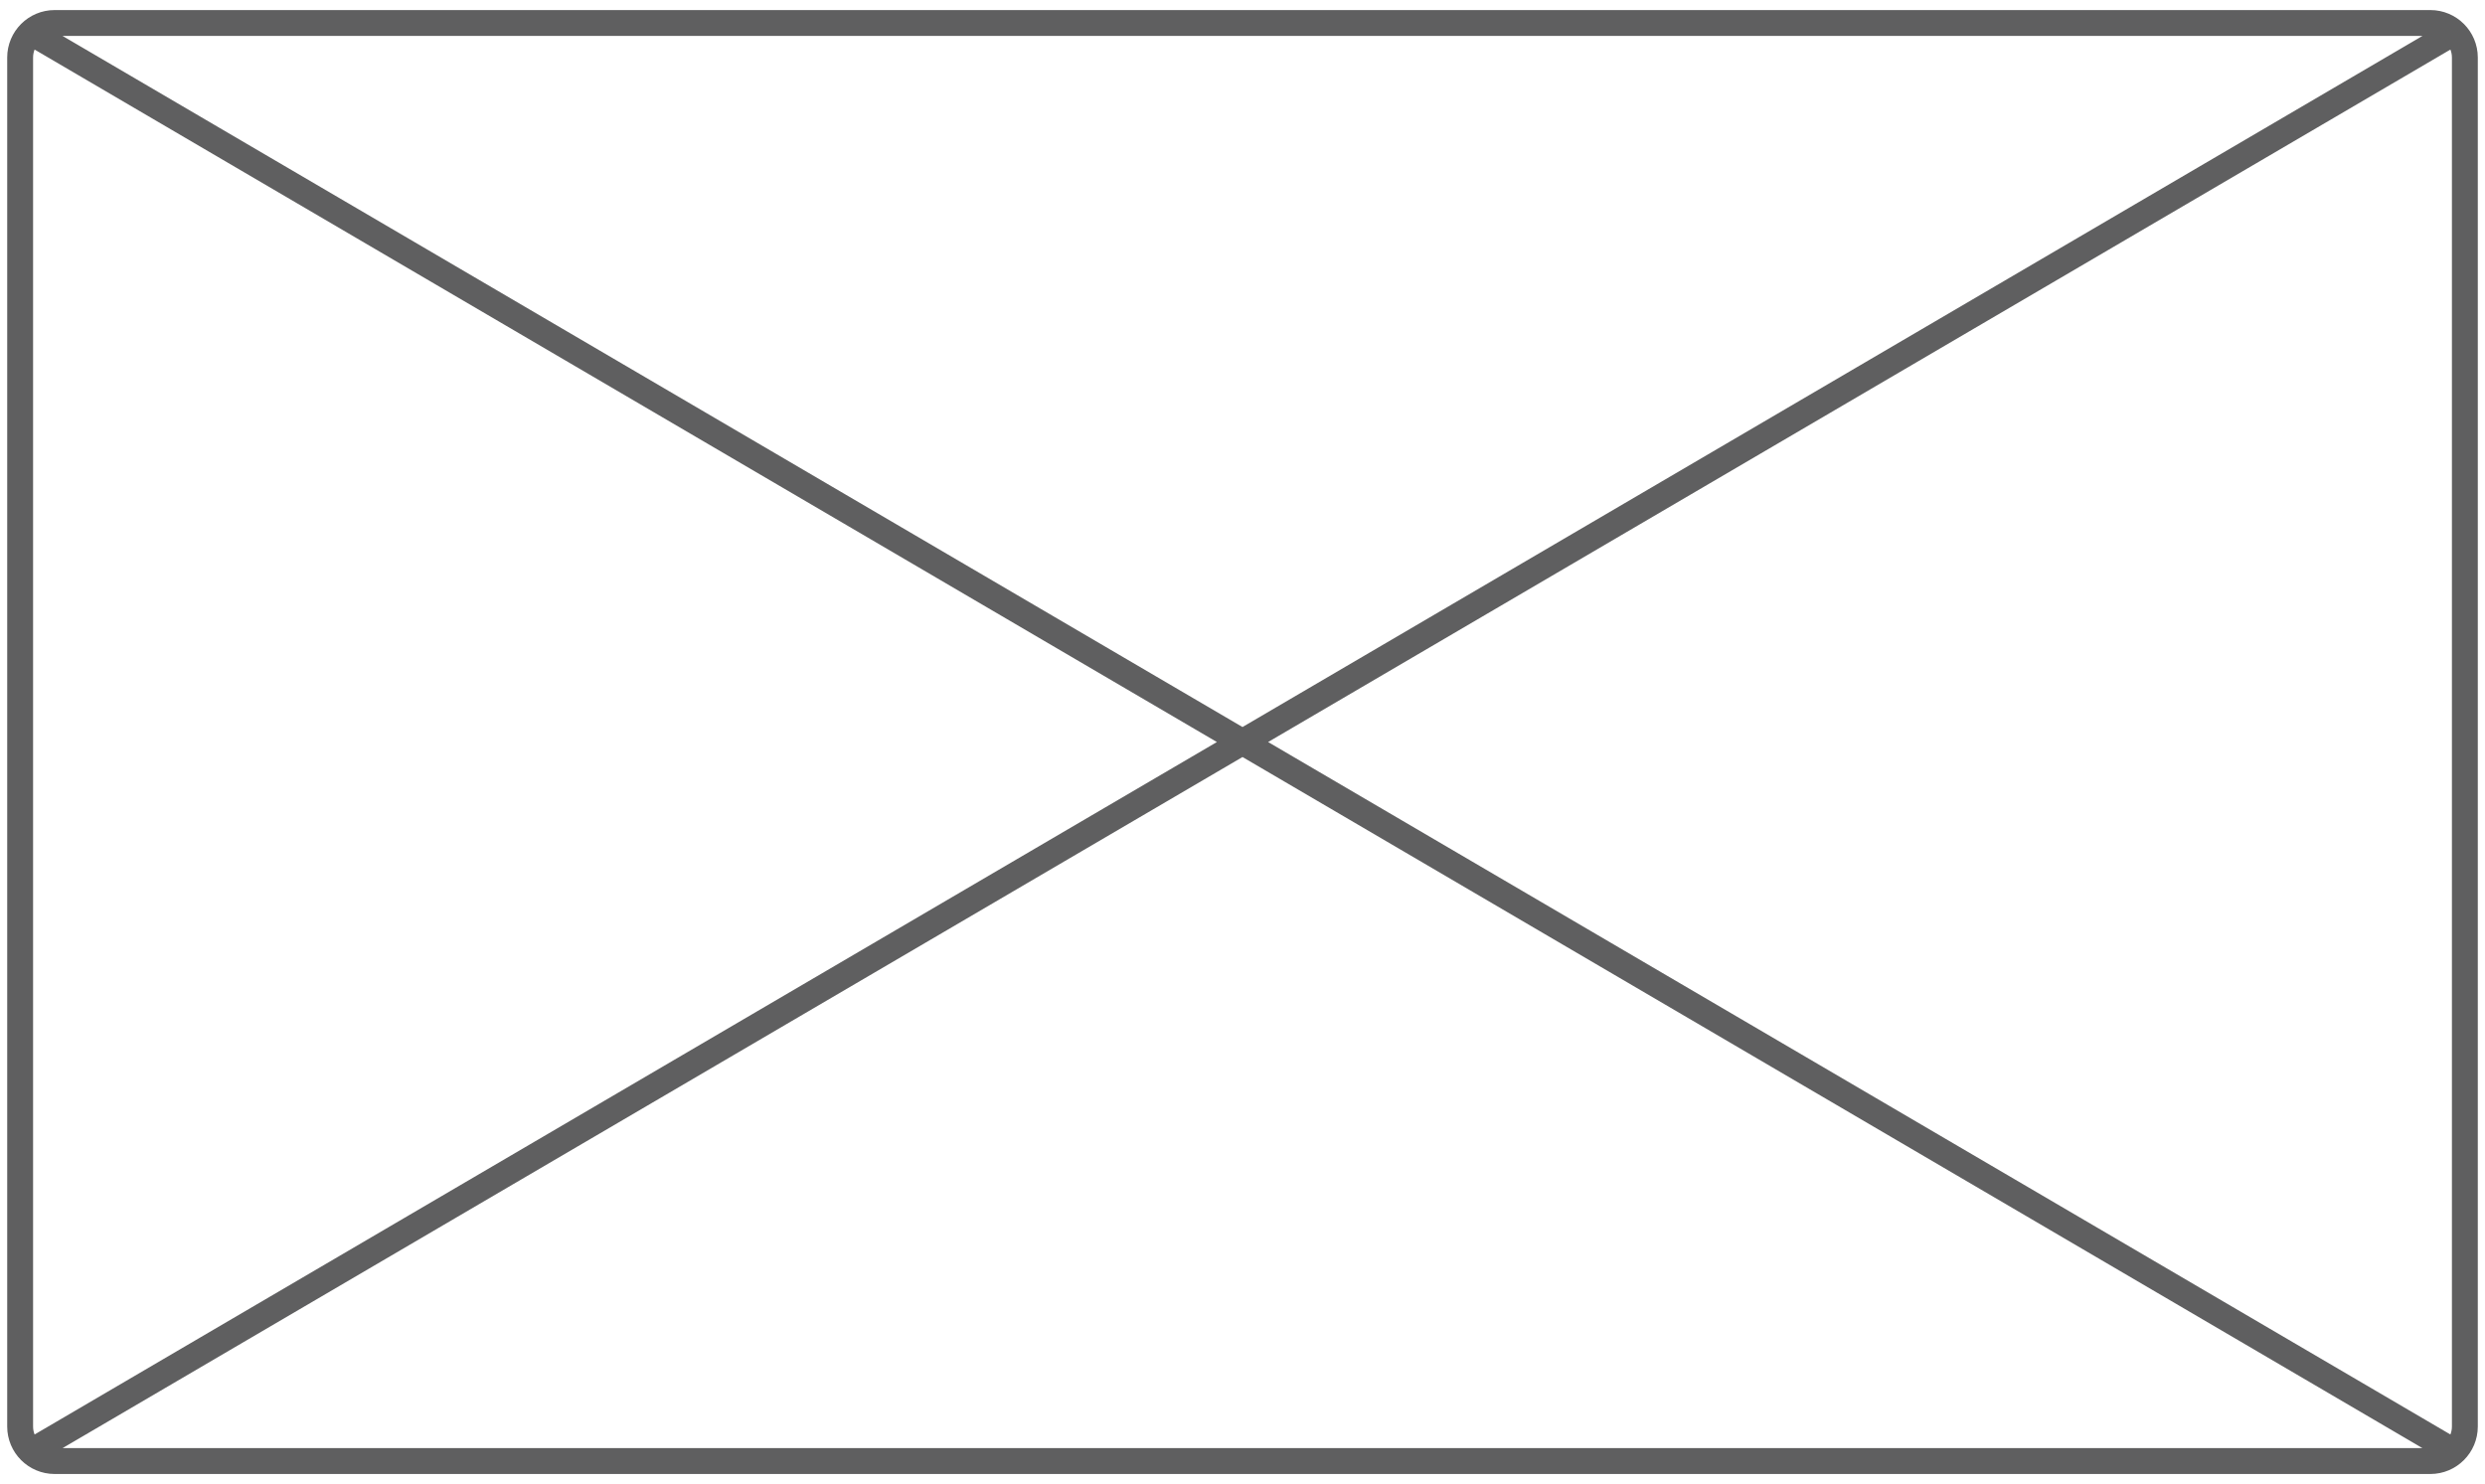
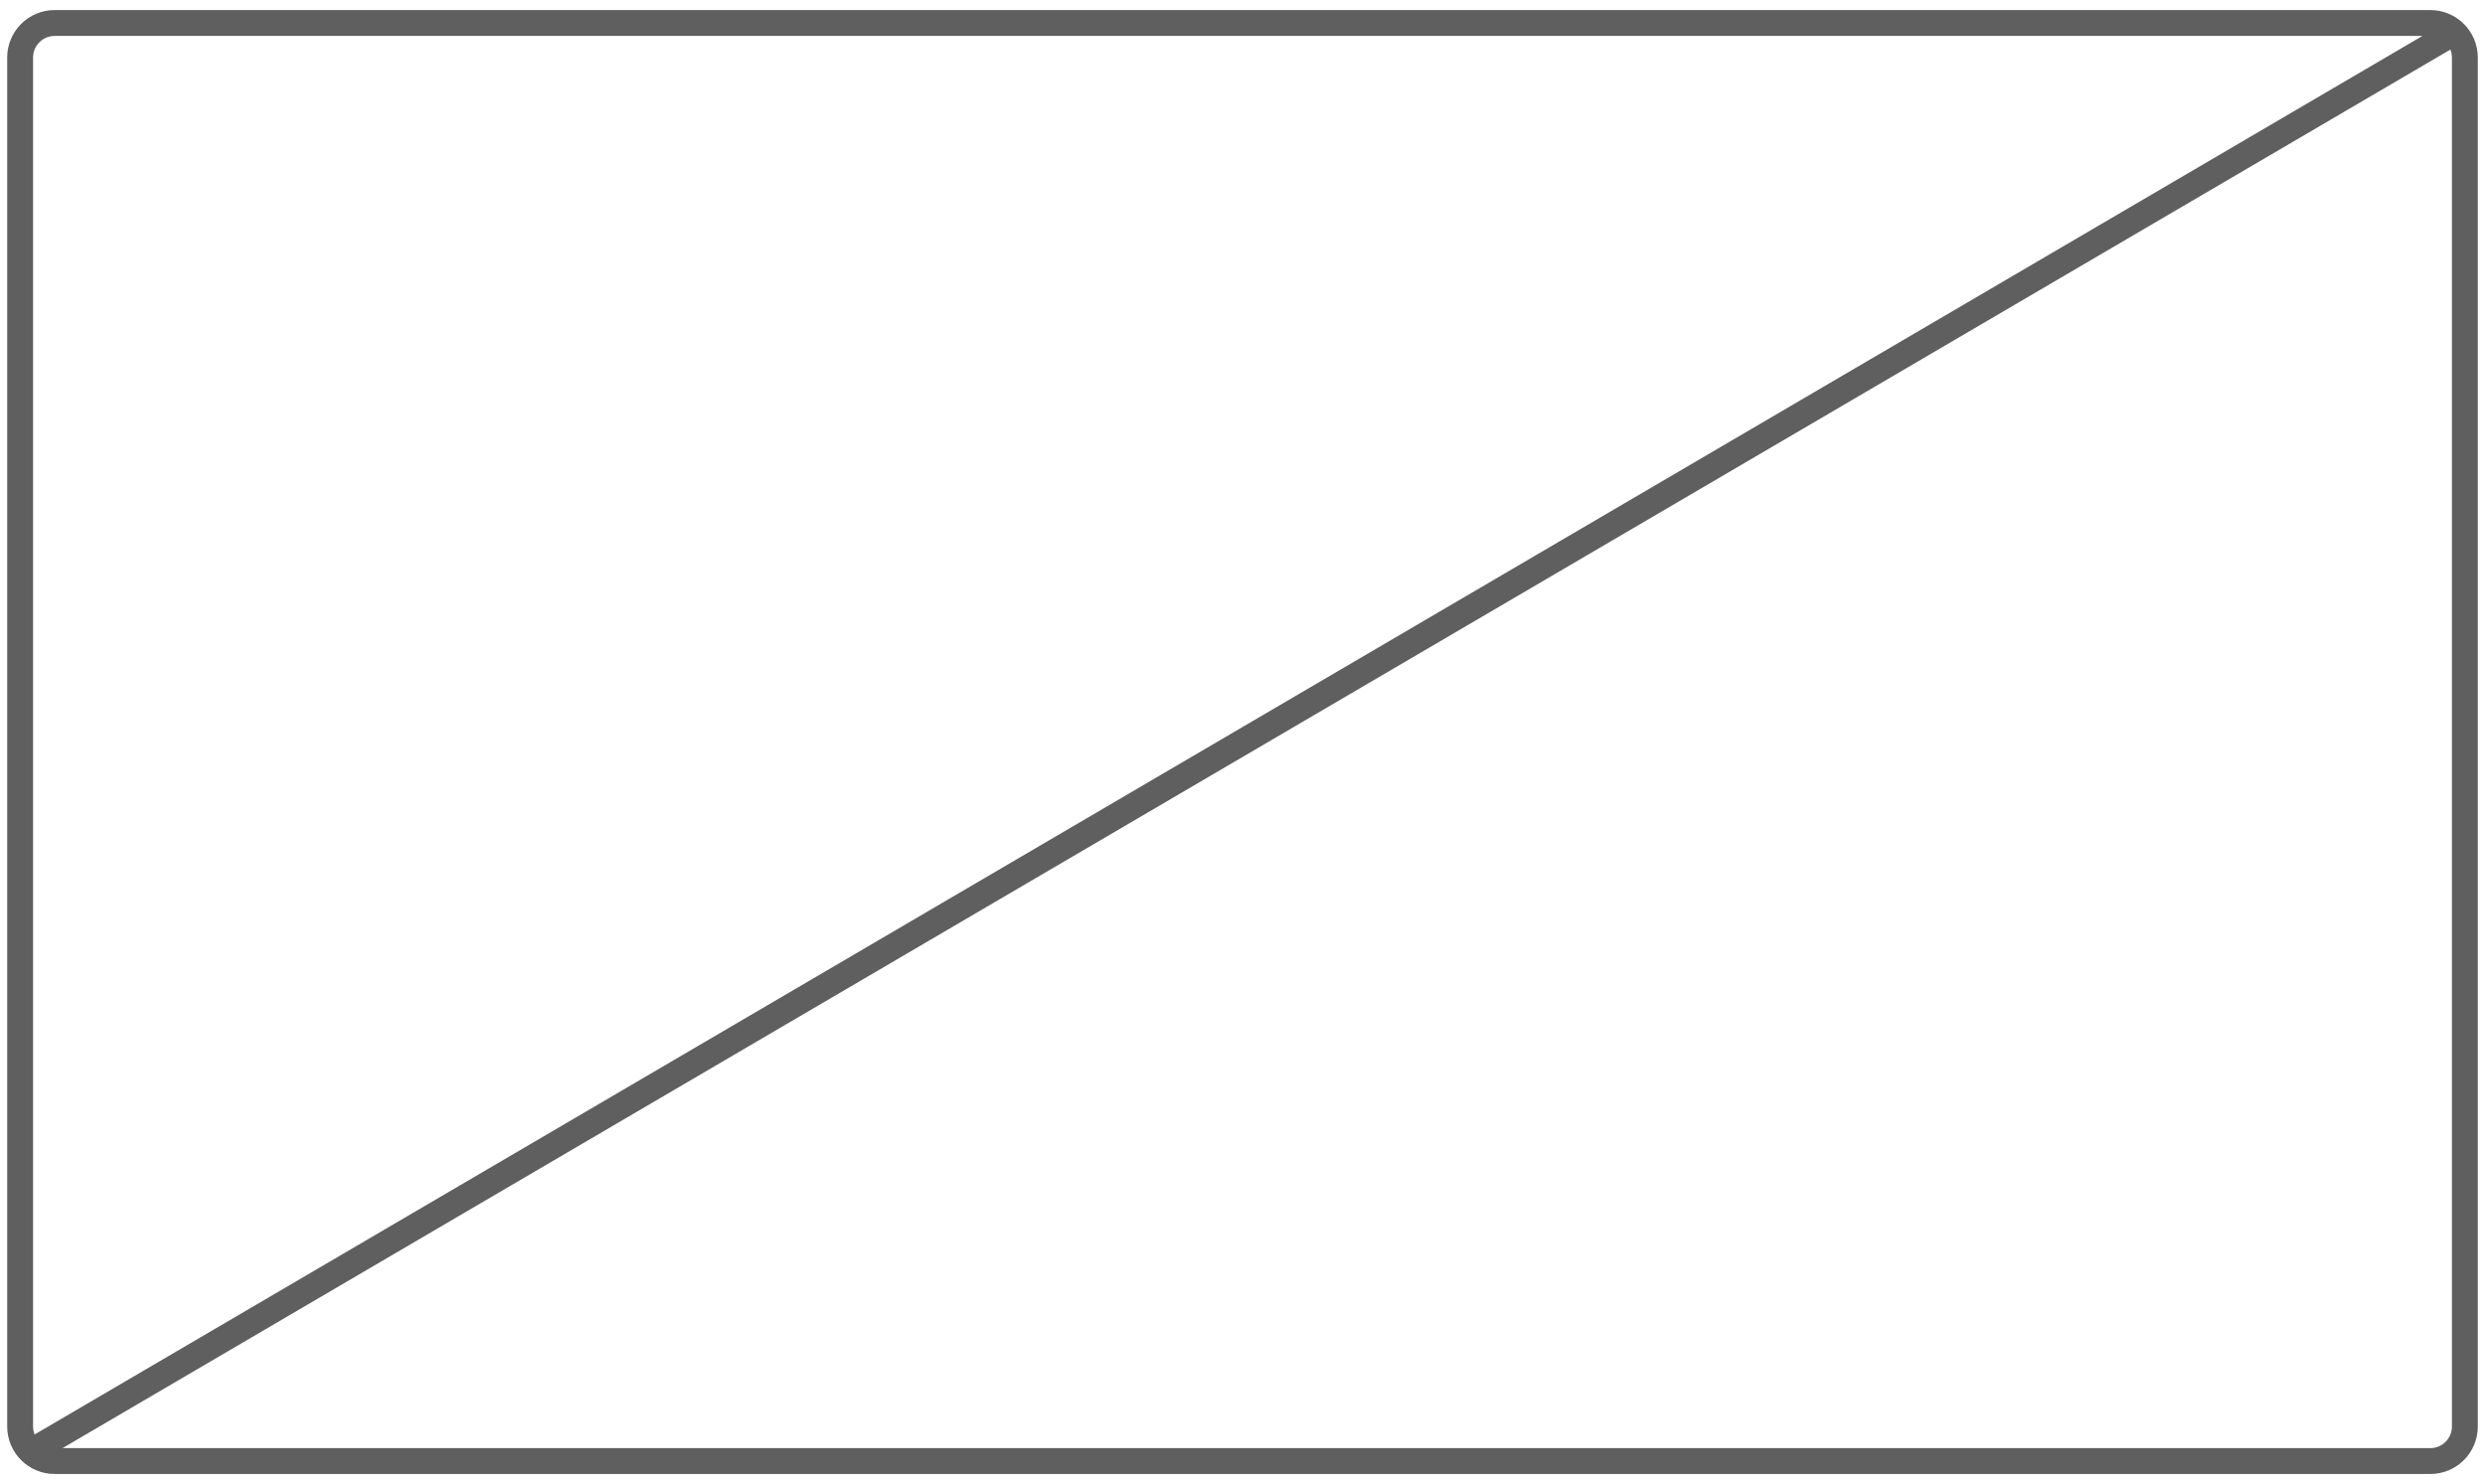
<svg xmlns="http://www.w3.org/2000/svg" width="144" height="86" viewBox="0 0 144 86" fill="none">
-   <path d="M142 2L2 84M2 2L142 84M3.167 84.667H140.833C141.938 84.667 142.833 83.771 142.833 82.667V3.333C142.833 2.229 141.938 1.333 140.833 1.333H3.167C2.062 1.333 1.167 2.229 1.167 3.333V82.667C1.167 83.771 2.062 84.667 3.167 84.667Z" stroke="#5F5F60" stroke-width="1.5" stroke-linecap="round" />
+   <path d="M142 2L2 84M2 2M3.167 84.667H140.833C141.938 84.667 142.833 83.771 142.833 82.667V3.333C142.833 2.229 141.938 1.333 140.833 1.333H3.167C2.062 1.333 1.167 2.229 1.167 3.333V82.667C1.167 83.771 2.062 84.667 3.167 84.667Z" stroke="#5F5F60" stroke-width="1.5" stroke-linecap="round" />
</svg>